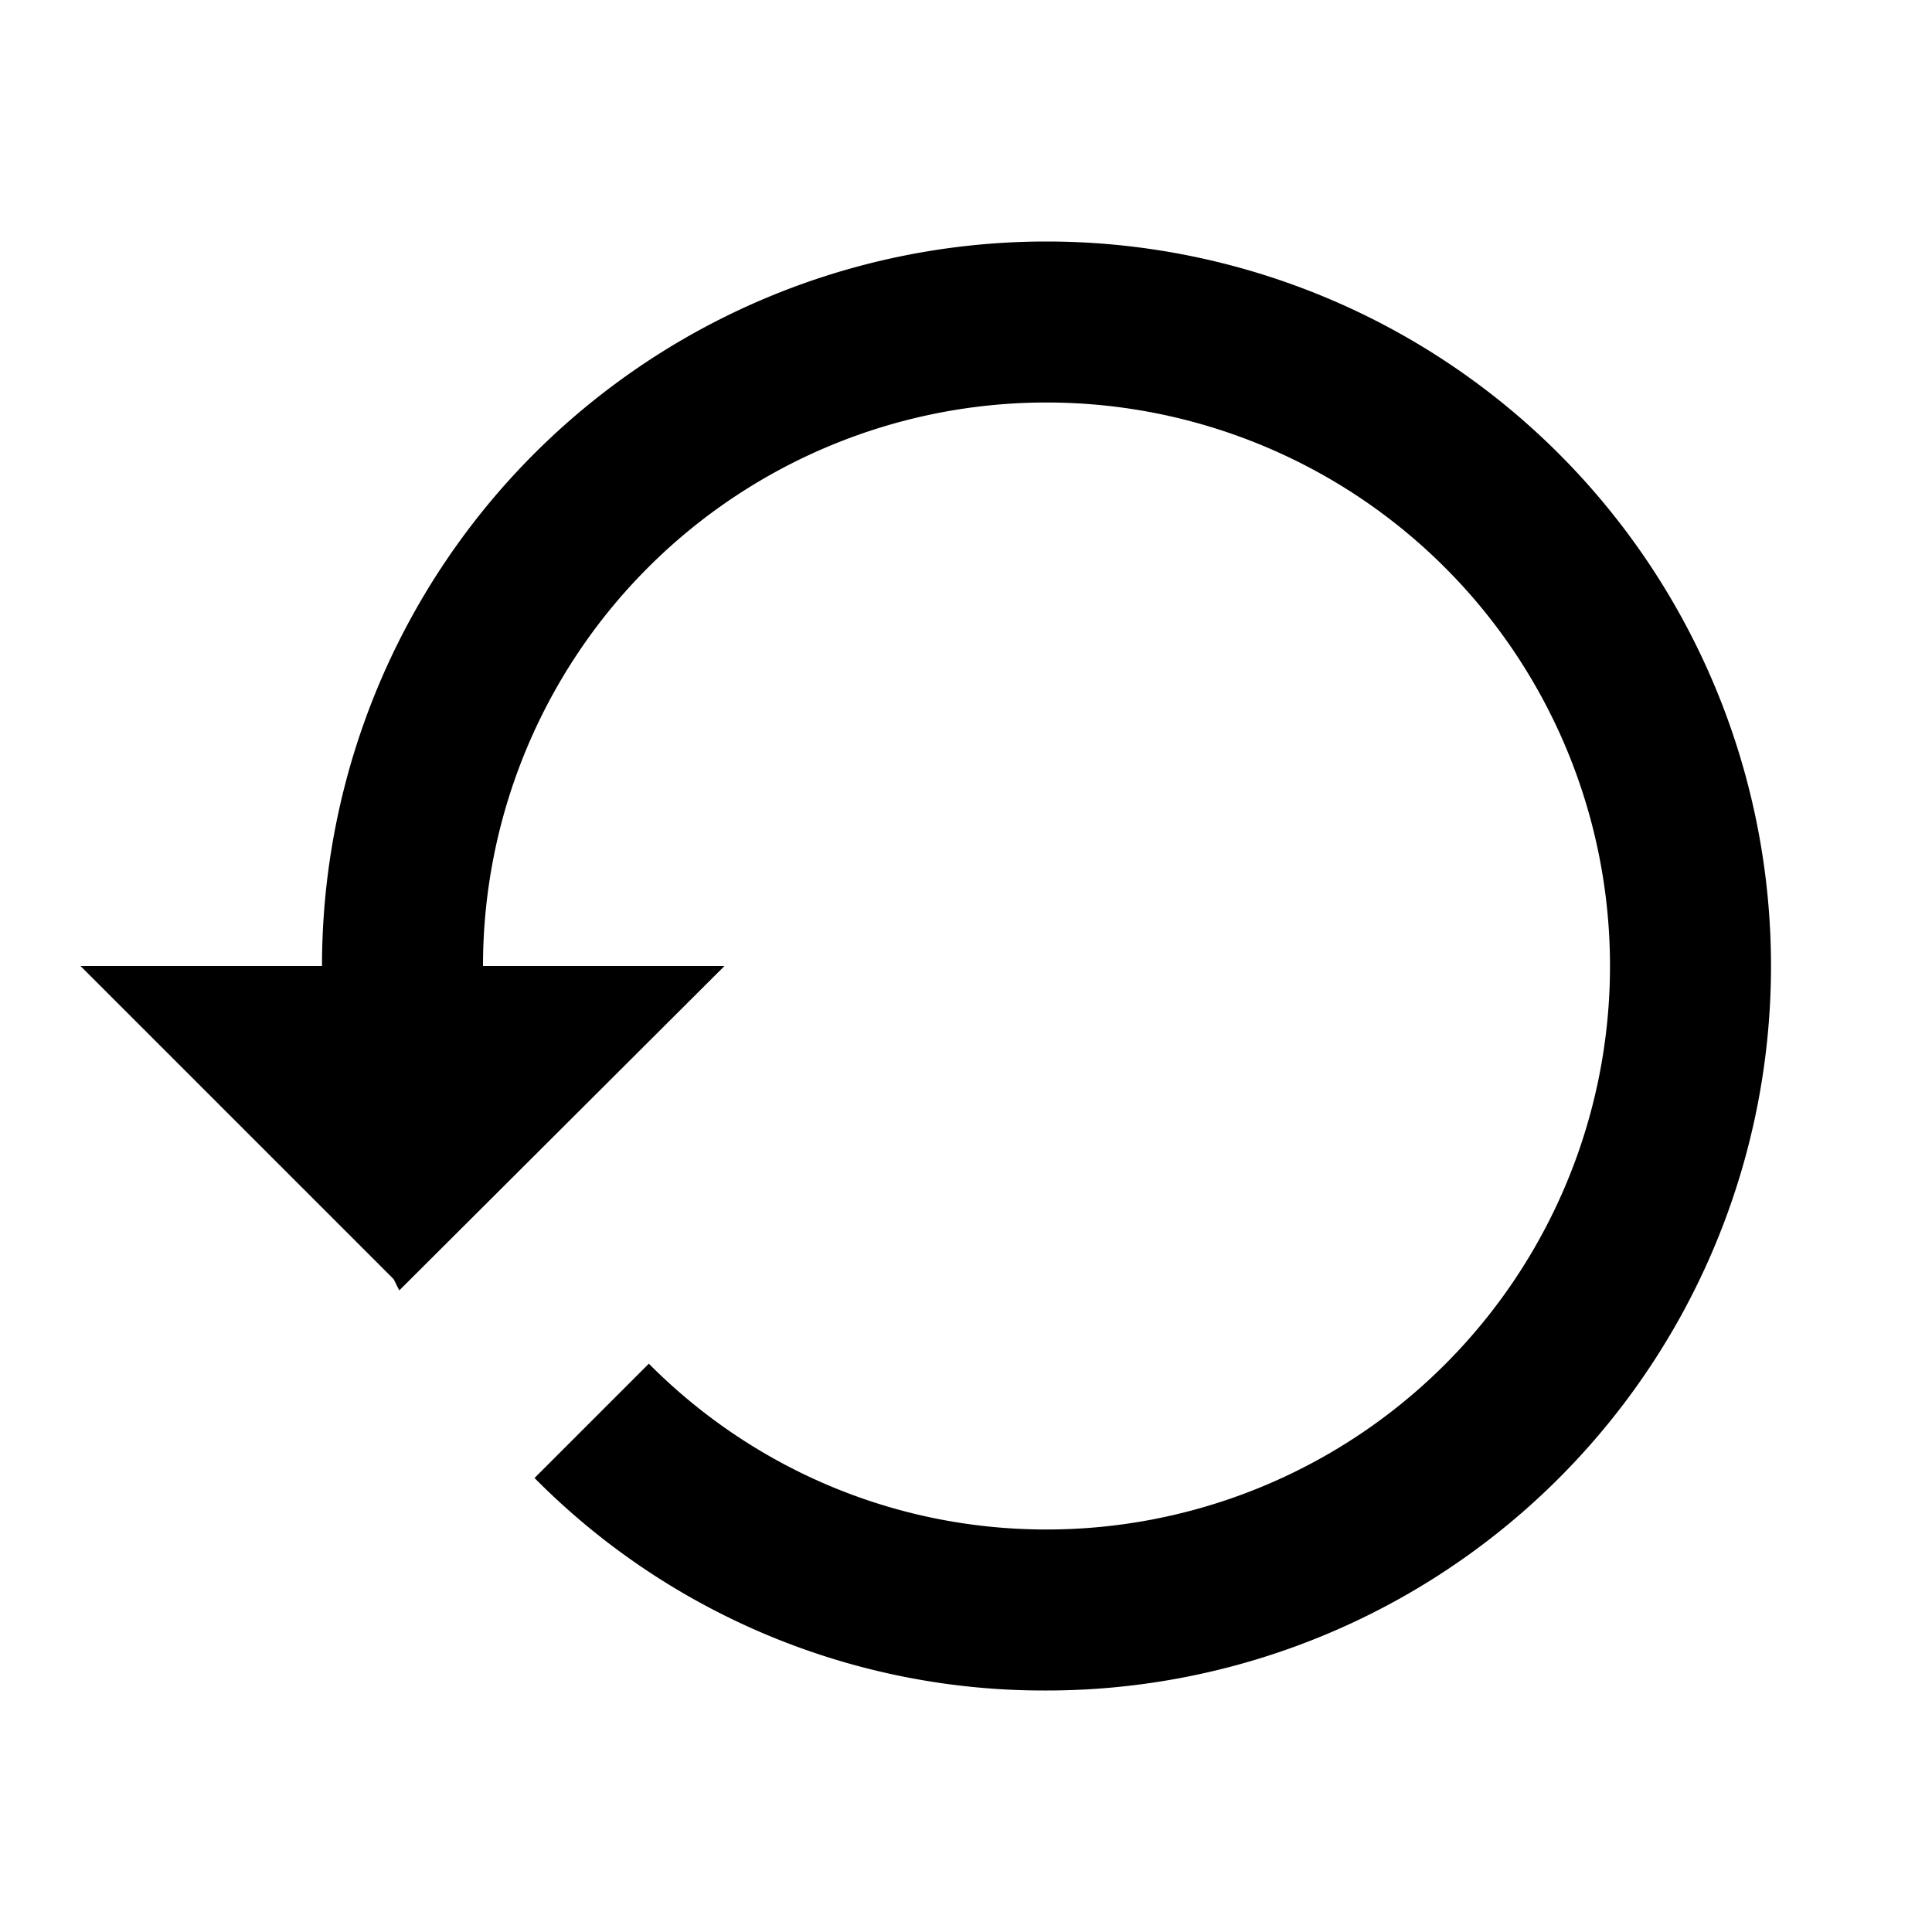
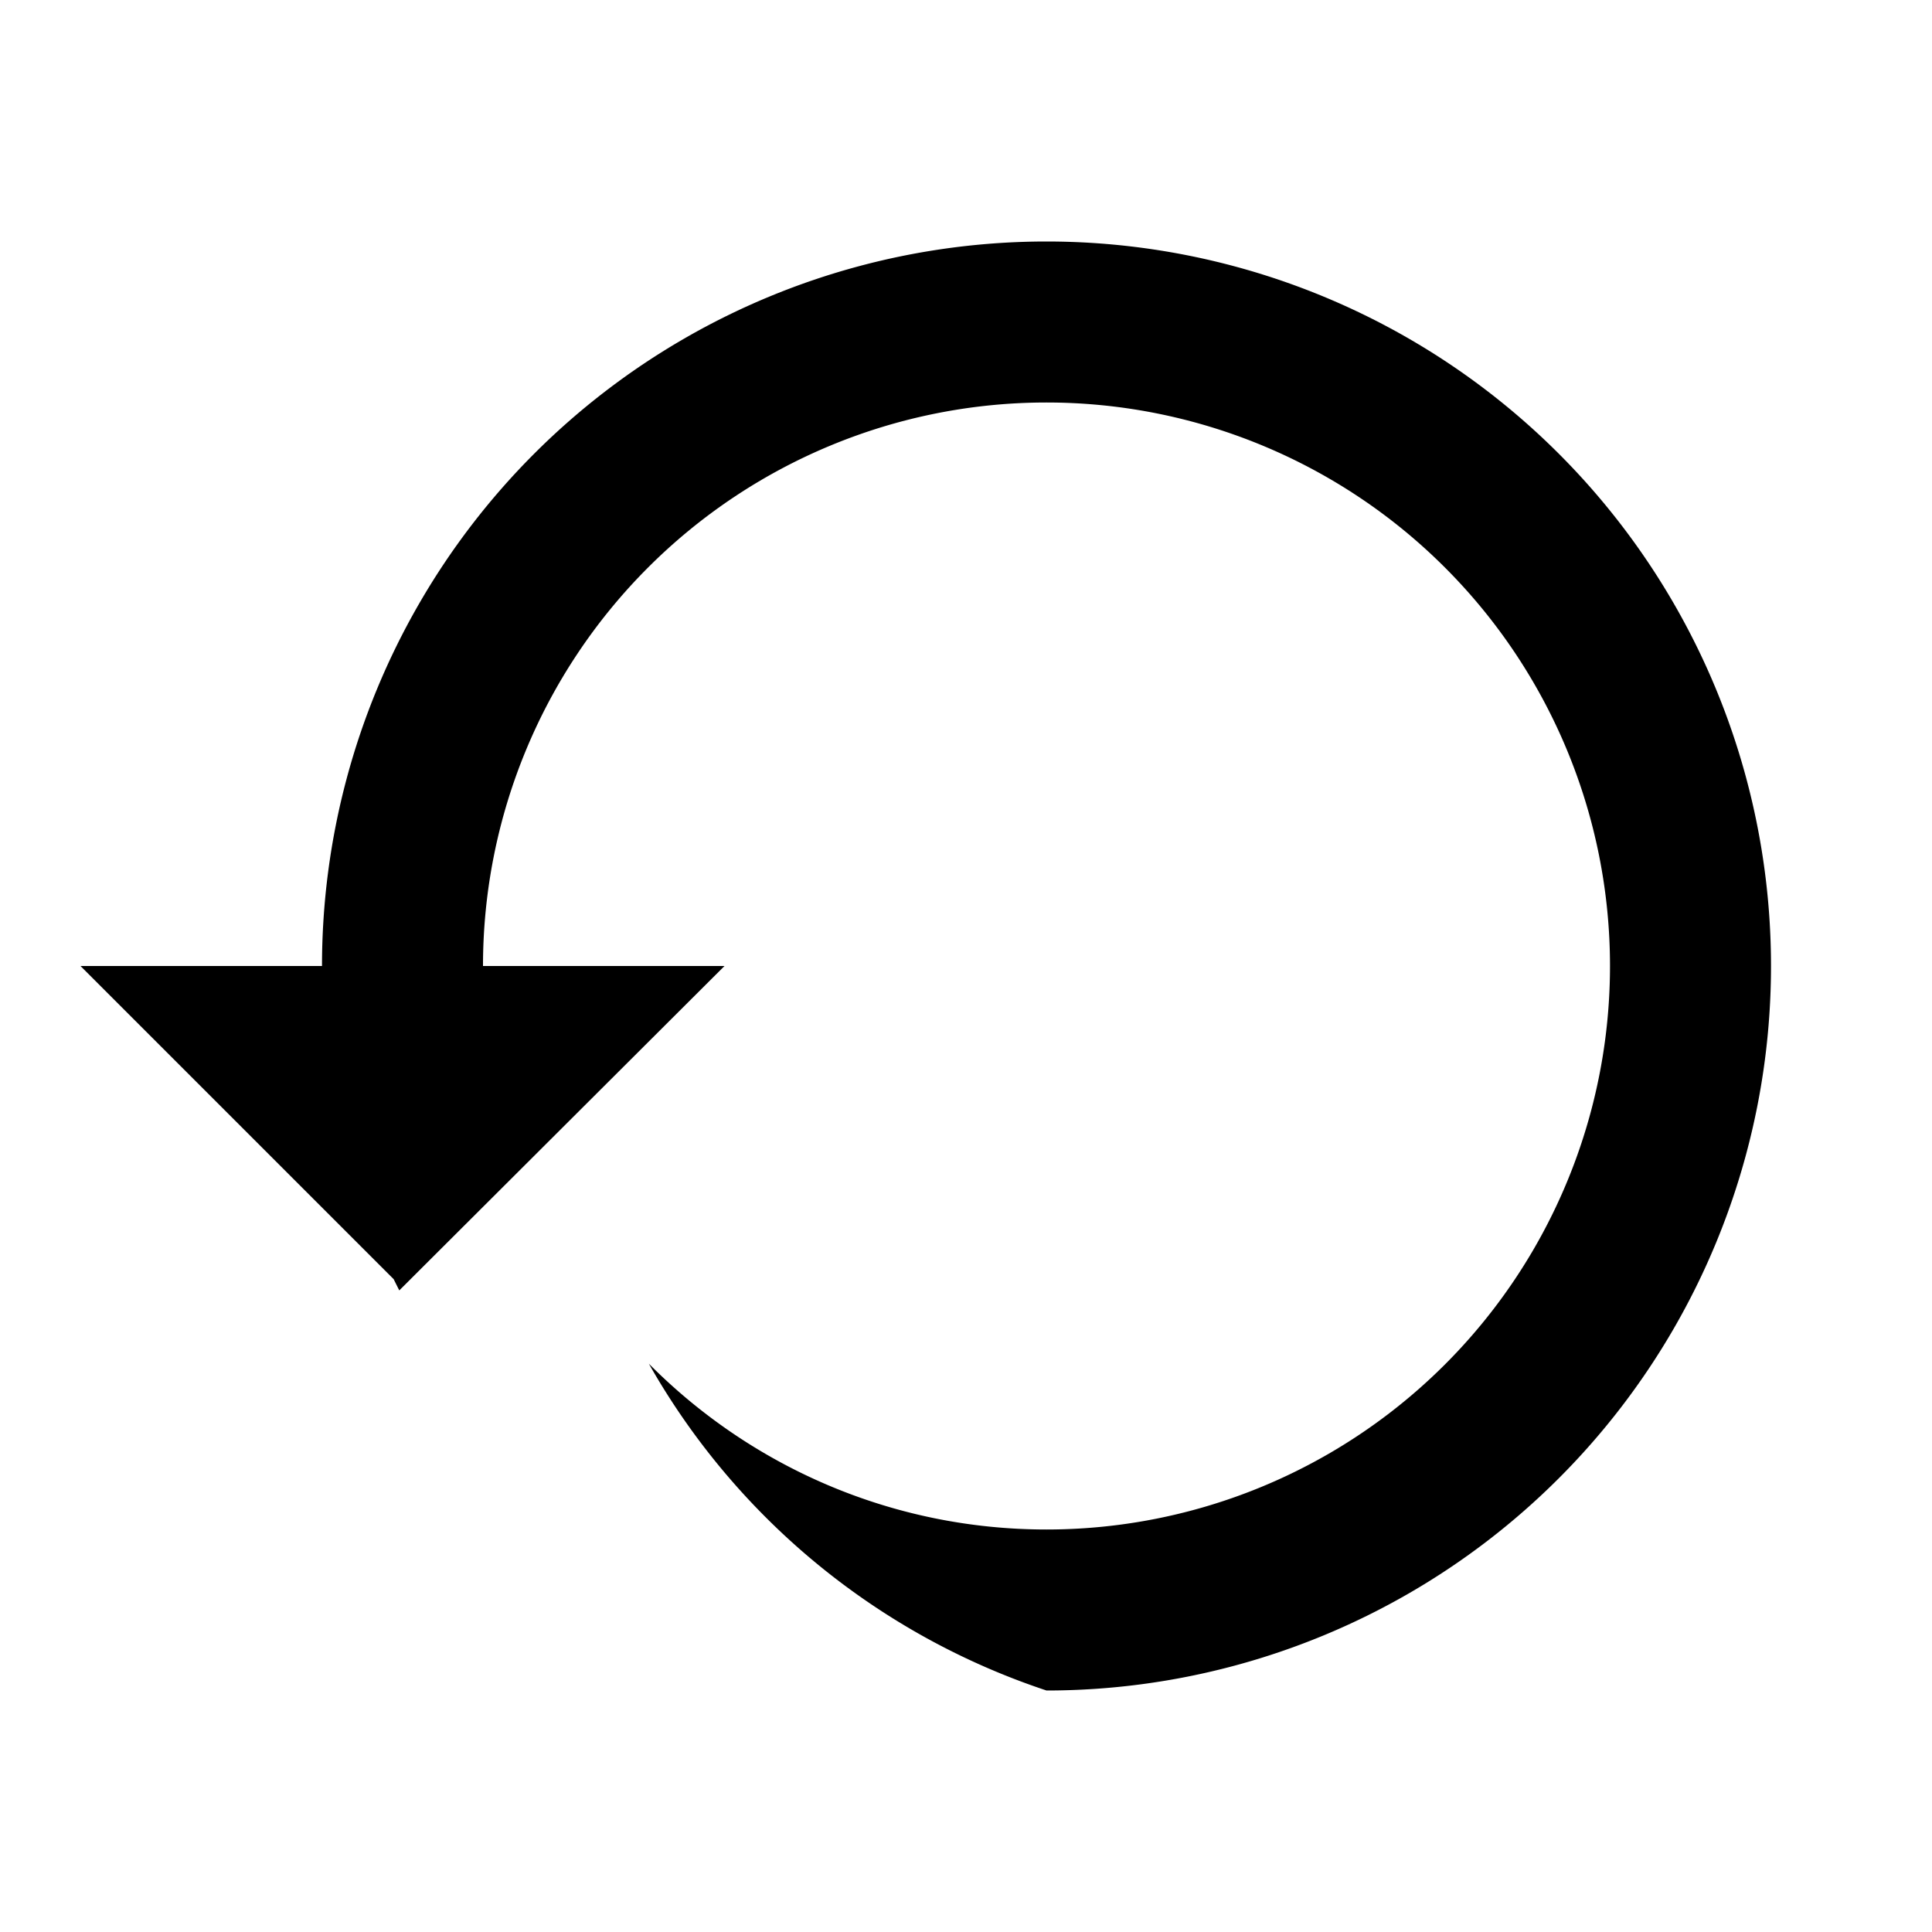
<svg xmlns="http://www.w3.org/2000/svg" viewBox="0 0 24 24">
-   <path d="M13 3a9 9 0 00-9 9H1l3.89 3.89.07.14L9 12H6a7 7 0 017-7 7 7 0 017 7 7 7 0 01-7 7c-1.93 0-3.68-.79-4.94-2.06l-1.42 1.42A8.896 8.896 0 0013 21a9 9 0 009-9 9 9 0 00-9-9z" />
+   <path d="M13 3a9 9 0 00-9 9H1l3.89 3.89.07.14L9 12H6a7 7 0 017-7 7 7 0 017 7 7 7 0 01-7 7c-1.93 0-3.68-.79-4.94-2.06A8.896 8.896 0 0013 21a9 9 0 009-9 9 9 0 00-9-9z" />
</svg>